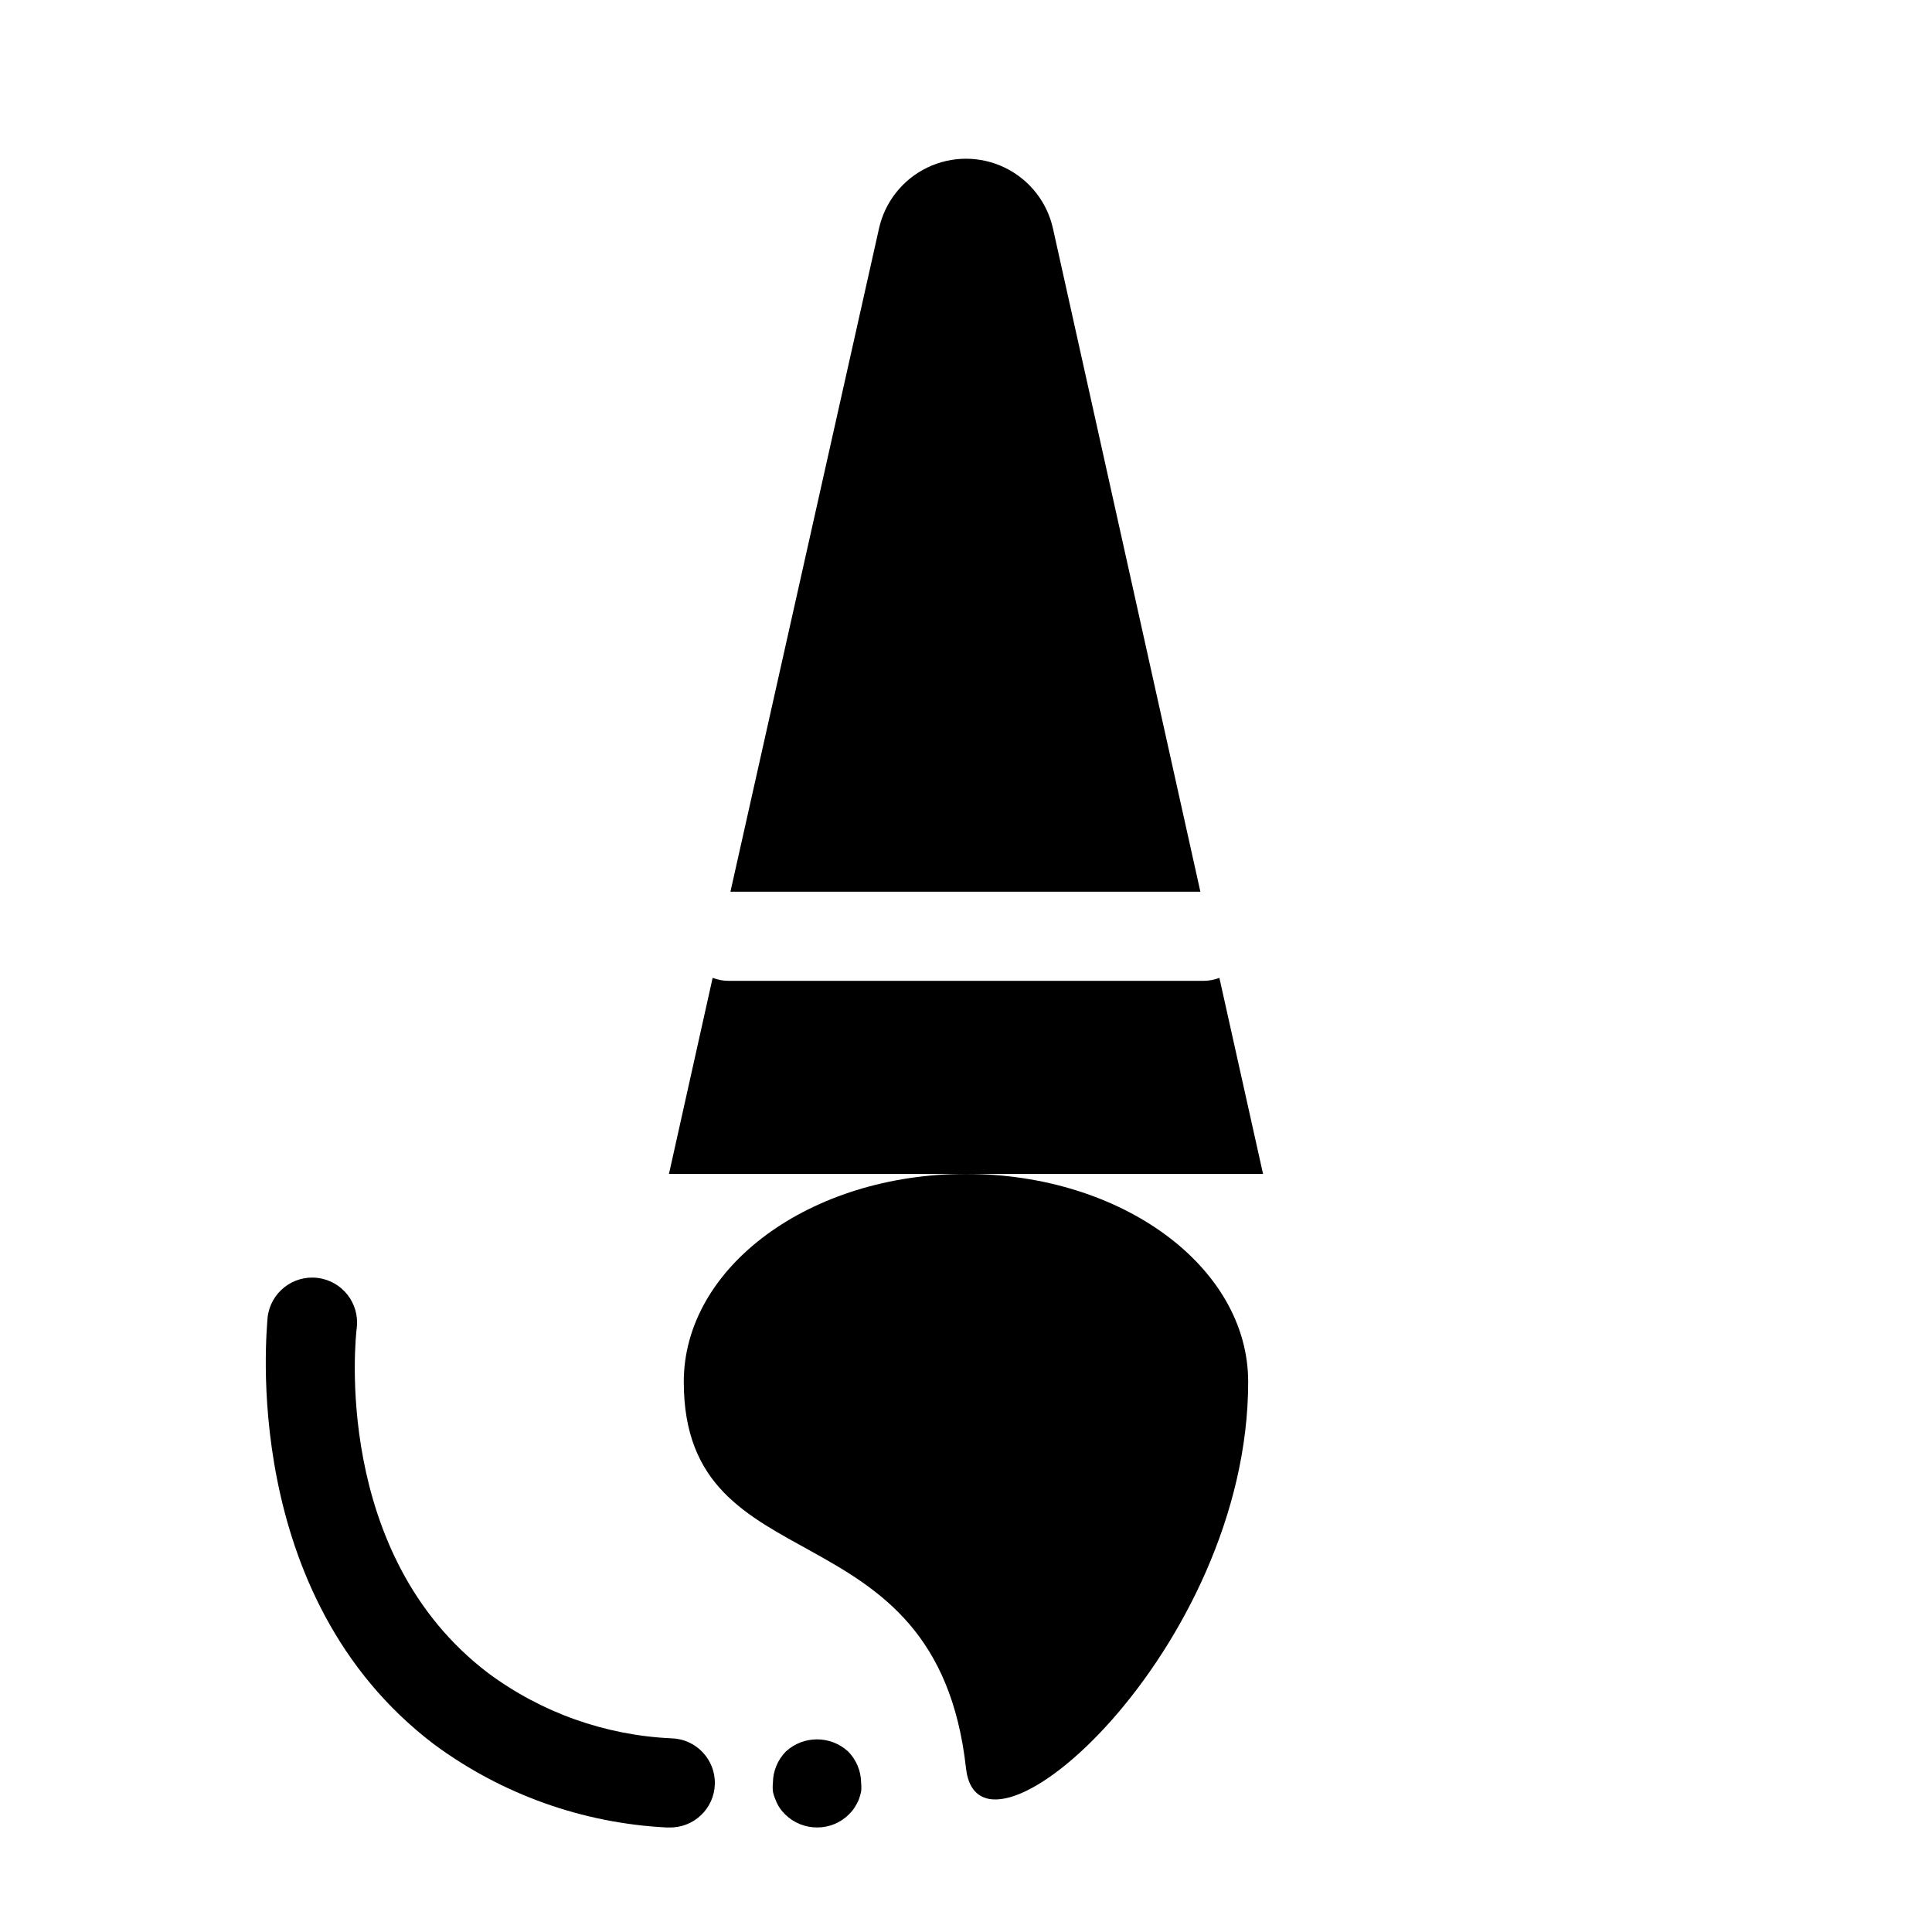
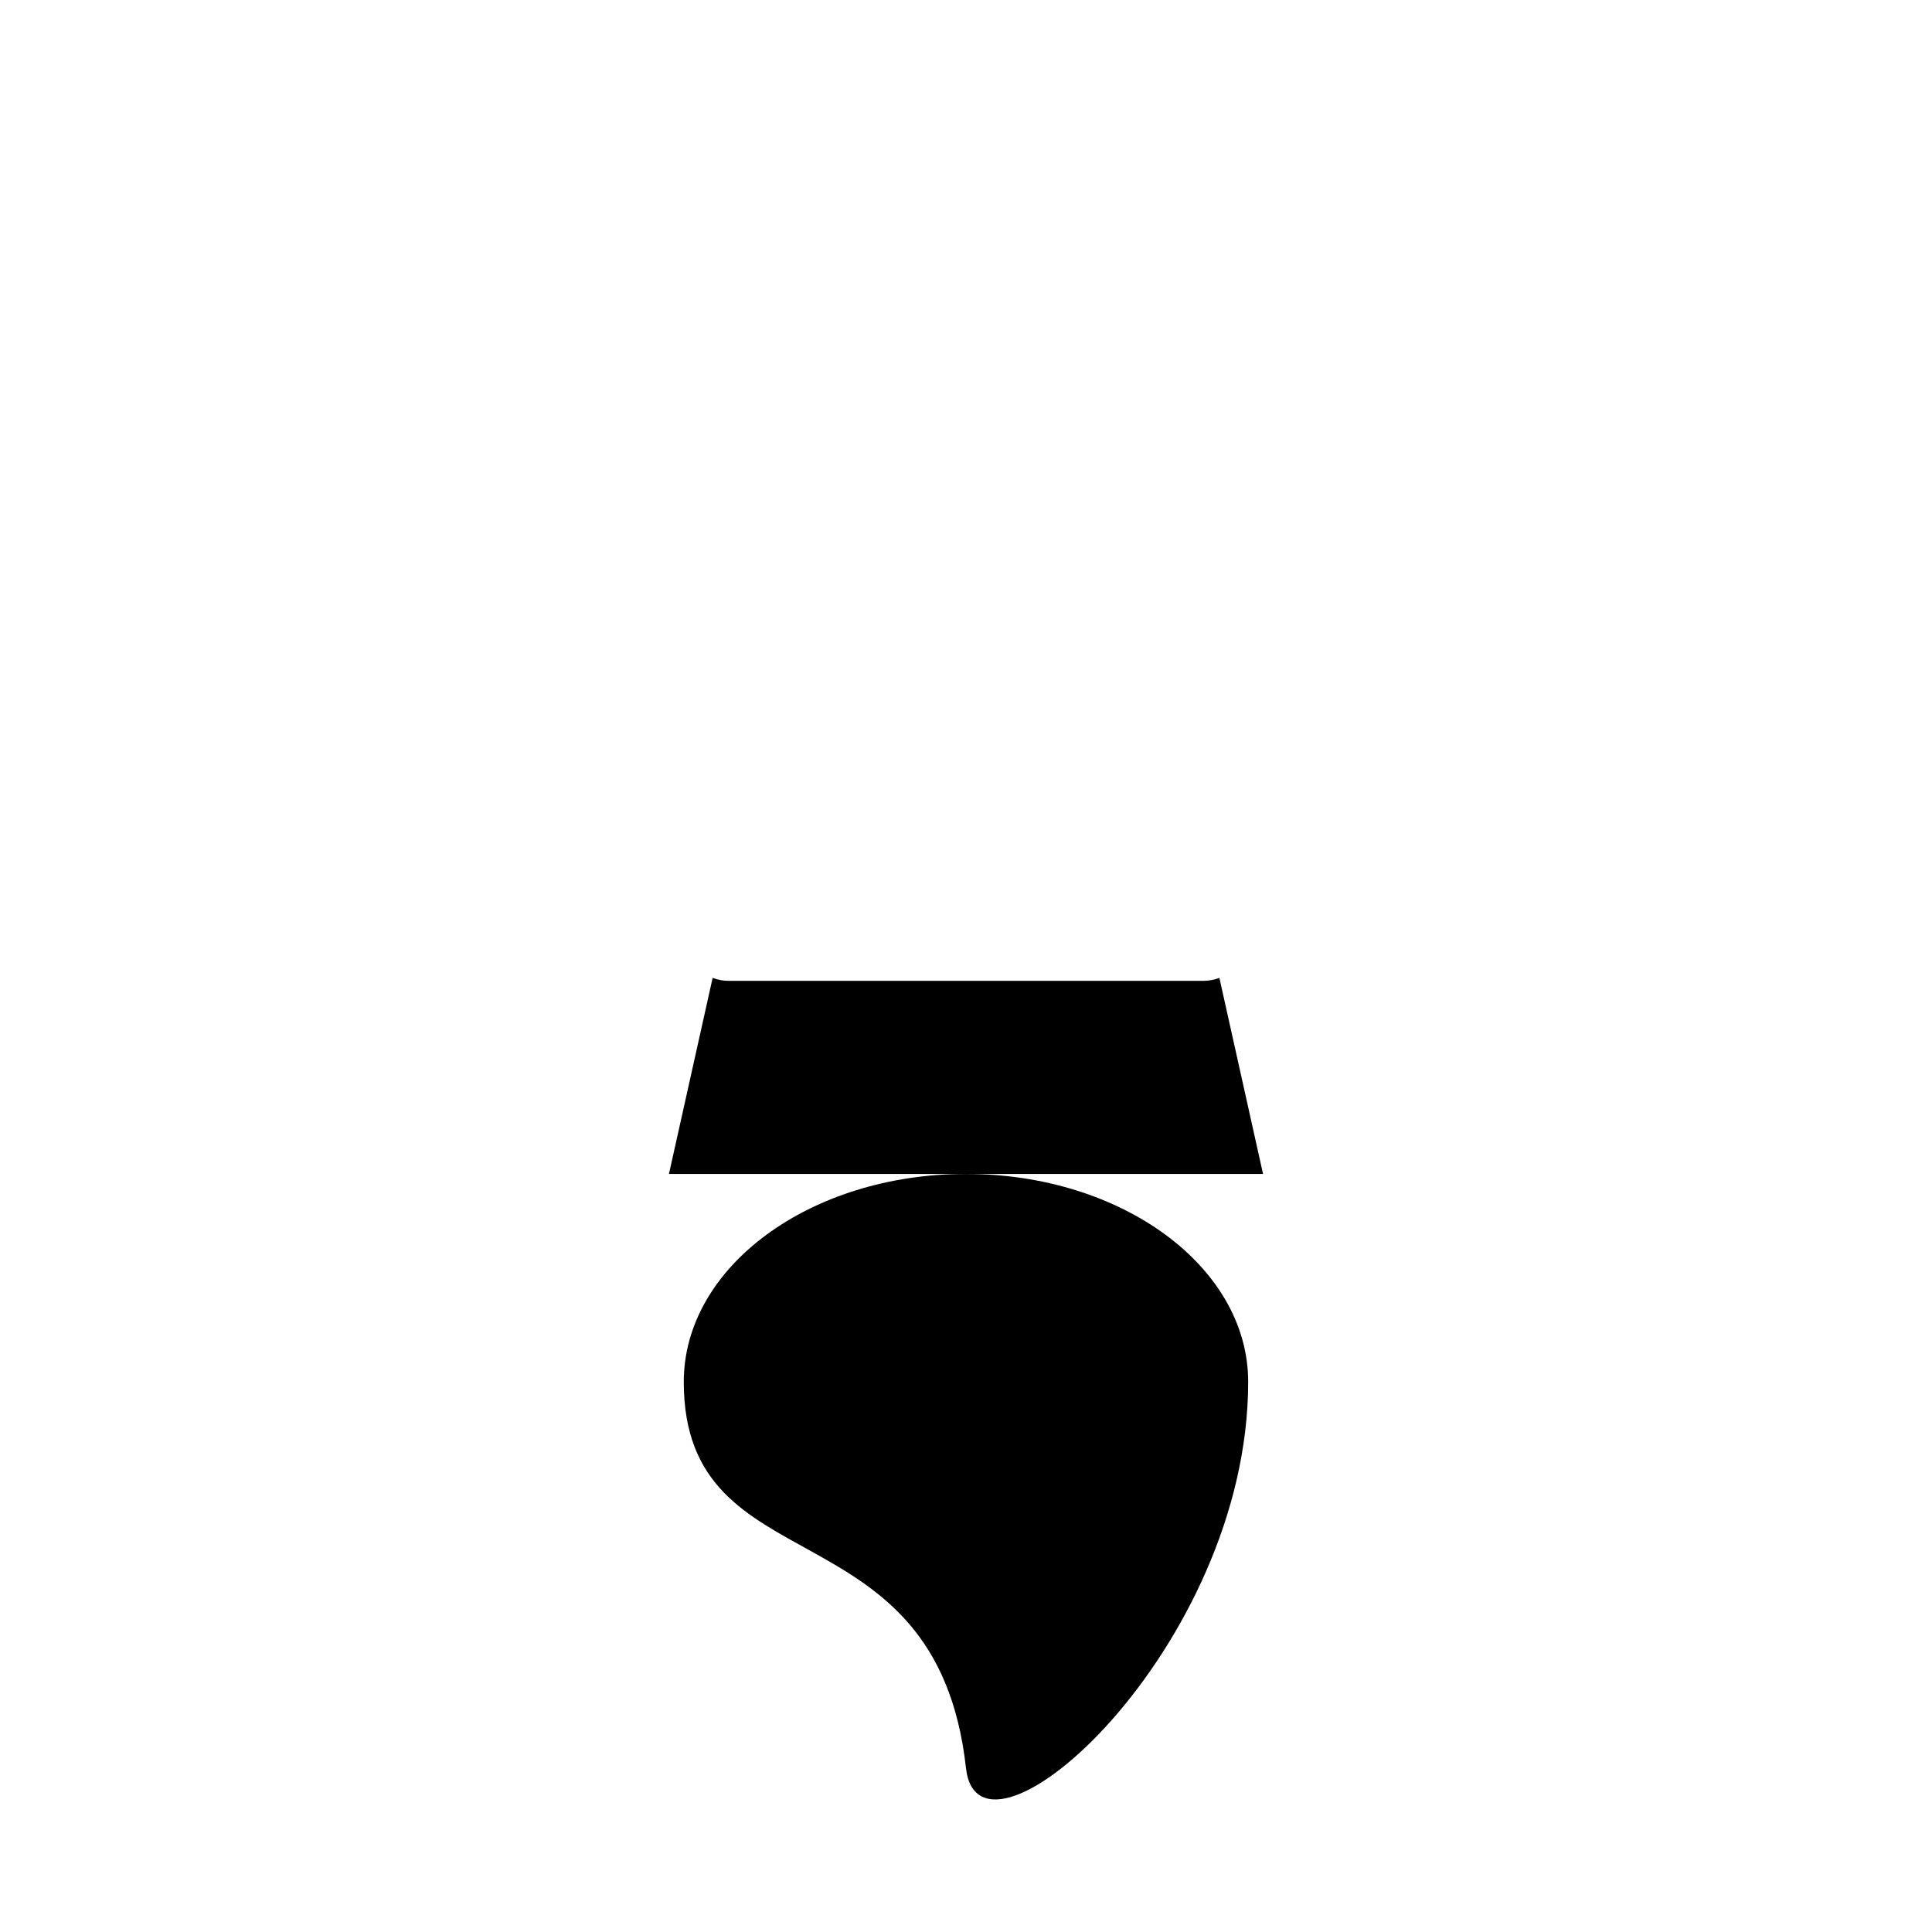
<svg xmlns="http://www.w3.org/2000/svg" fill="#000000" width="800px" height="800px" version="1.1" viewBox="144 144 512 512">
  <g>
    <path d="m325.21 510.21c0 55.105 66.914 31.488 74.785 102.34 3.465 31.488 74.785-31.488 74.785-102.34 0-30.465-33.457-55.105-74.785-55.105s-74.785 24.641-74.785 55.105z" />
-     <path d="m423.06 204.61c-1.551-7.062-6.254-13.023-12.762-16.176-6.504-3.156-14.098-3.156-20.605 0-6.508 3.152-11.207 9.113-12.762 16.176l-39.359 175.7 124.54 0.004z" />
    <path d="m478.72 455.1-11.57-51.957v0.004c-1.332 0.508-2.746 0.777-4.172 0.785h-125.95c-1.43-0.008-2.84-0.277-4.172-0.785l-11.574 51.953z" />
-     <path d="m259.01 606.25c17.906 13.238 39.316 20.906 61.559 22.043h0.707c6.523 0.195 11.969-4.934 12.164-11.457 0.195-6.519-4.934-11.965-11.453-12.16-17.582-0.789-34.527-6.82-48.652-17.32-41.406-31.488-35.109-89.031-34.793-91.473 0.781-6.519-3.871-12.441-10.391-13.223-6.523-0.785-12.441 3.867-13.227 10.391-0.156 2.992-7.871 73.762 44.086 113.2z" />
-     <path d="m352.29 608.14c-2.199 2.219-3.441 5.215-3.461 8.344-0.082 0.758-0.082 1.523 0 2.281 0.152 0.758 0.387 1.5 0.707 2.203 0.262 0.723 0.605 1.406 1.023 2.047 0.434 0.656 0.938 1.262 1.496 1.812 2.277 2.258 5.371 3.504 8.578 3.465 3.133-0.004 6.133-1.25 8.348-3.465 0.559-0.551 1.059-1.156 1.492-1.812 0.414-0.656 0.785-1.34 1.105-2.047 0.254-0.719 0.465-1.457 0.629-2.203 0.082-0.758 0.082-1.523 0-2.281-0.02-3.129-1.266-6.125-3.465-8.344-4.66-4.254-11.793-4.254-16.453 0z" />
  </g>
</svg>